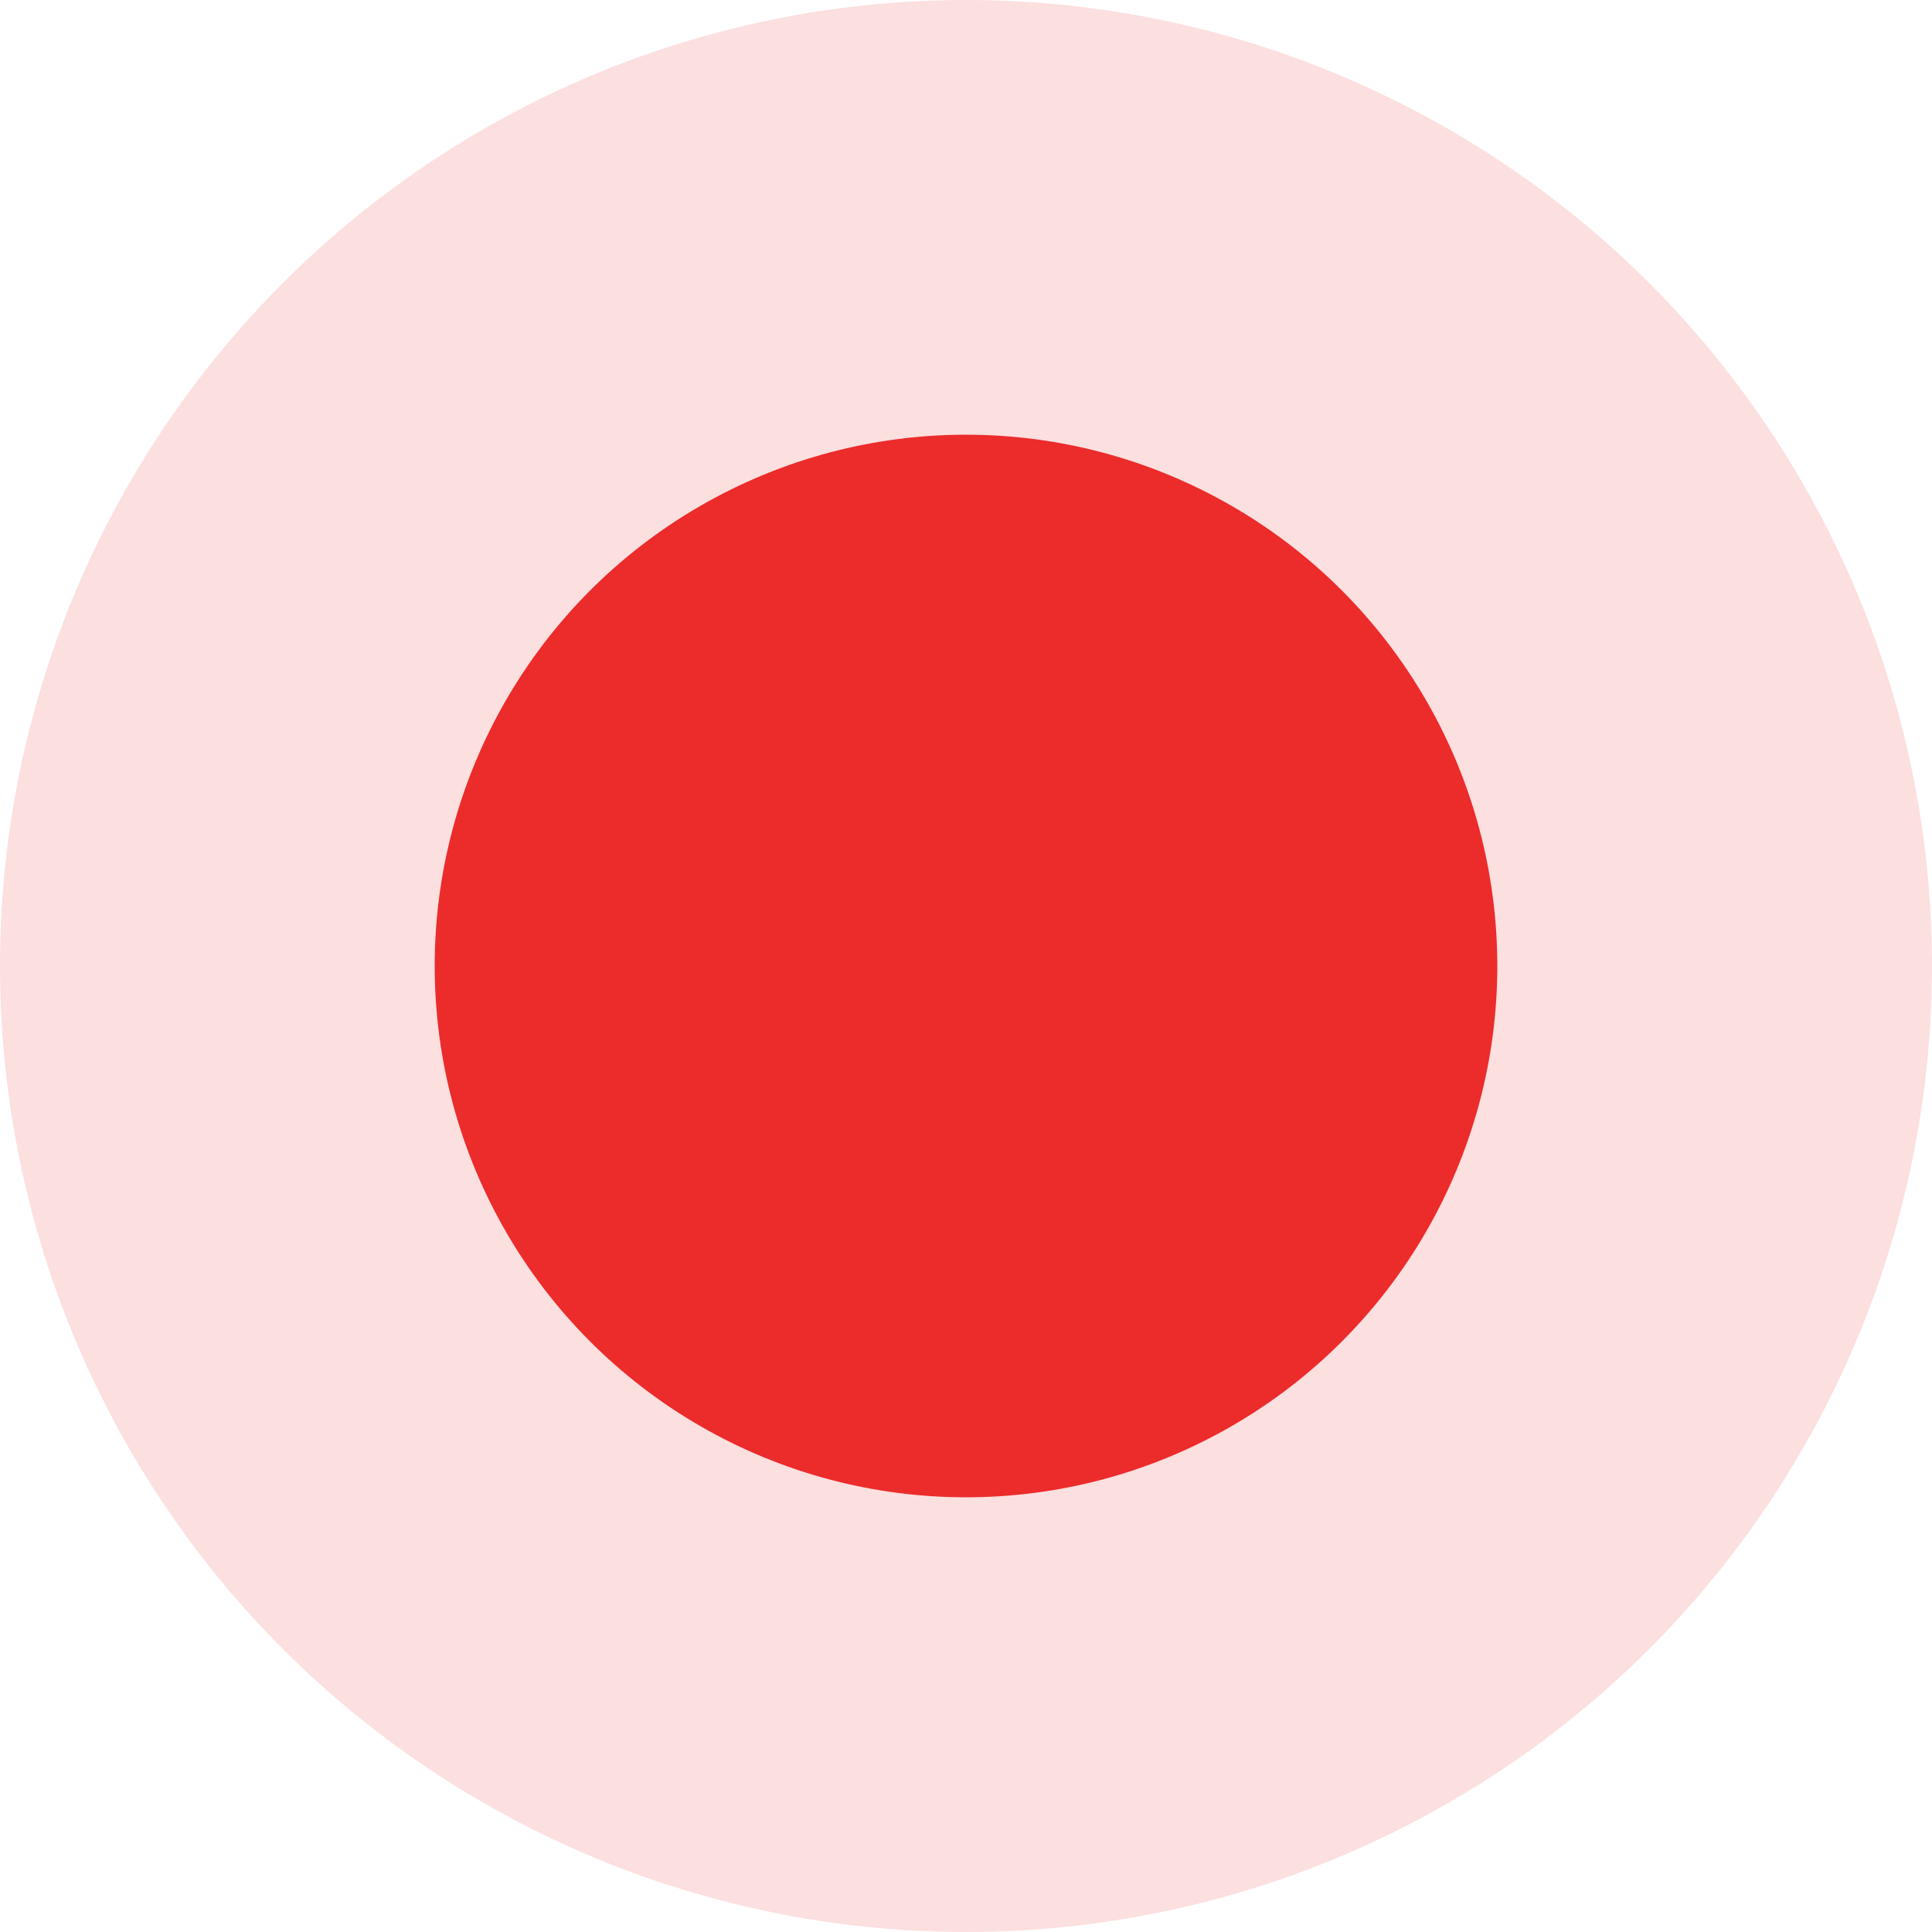
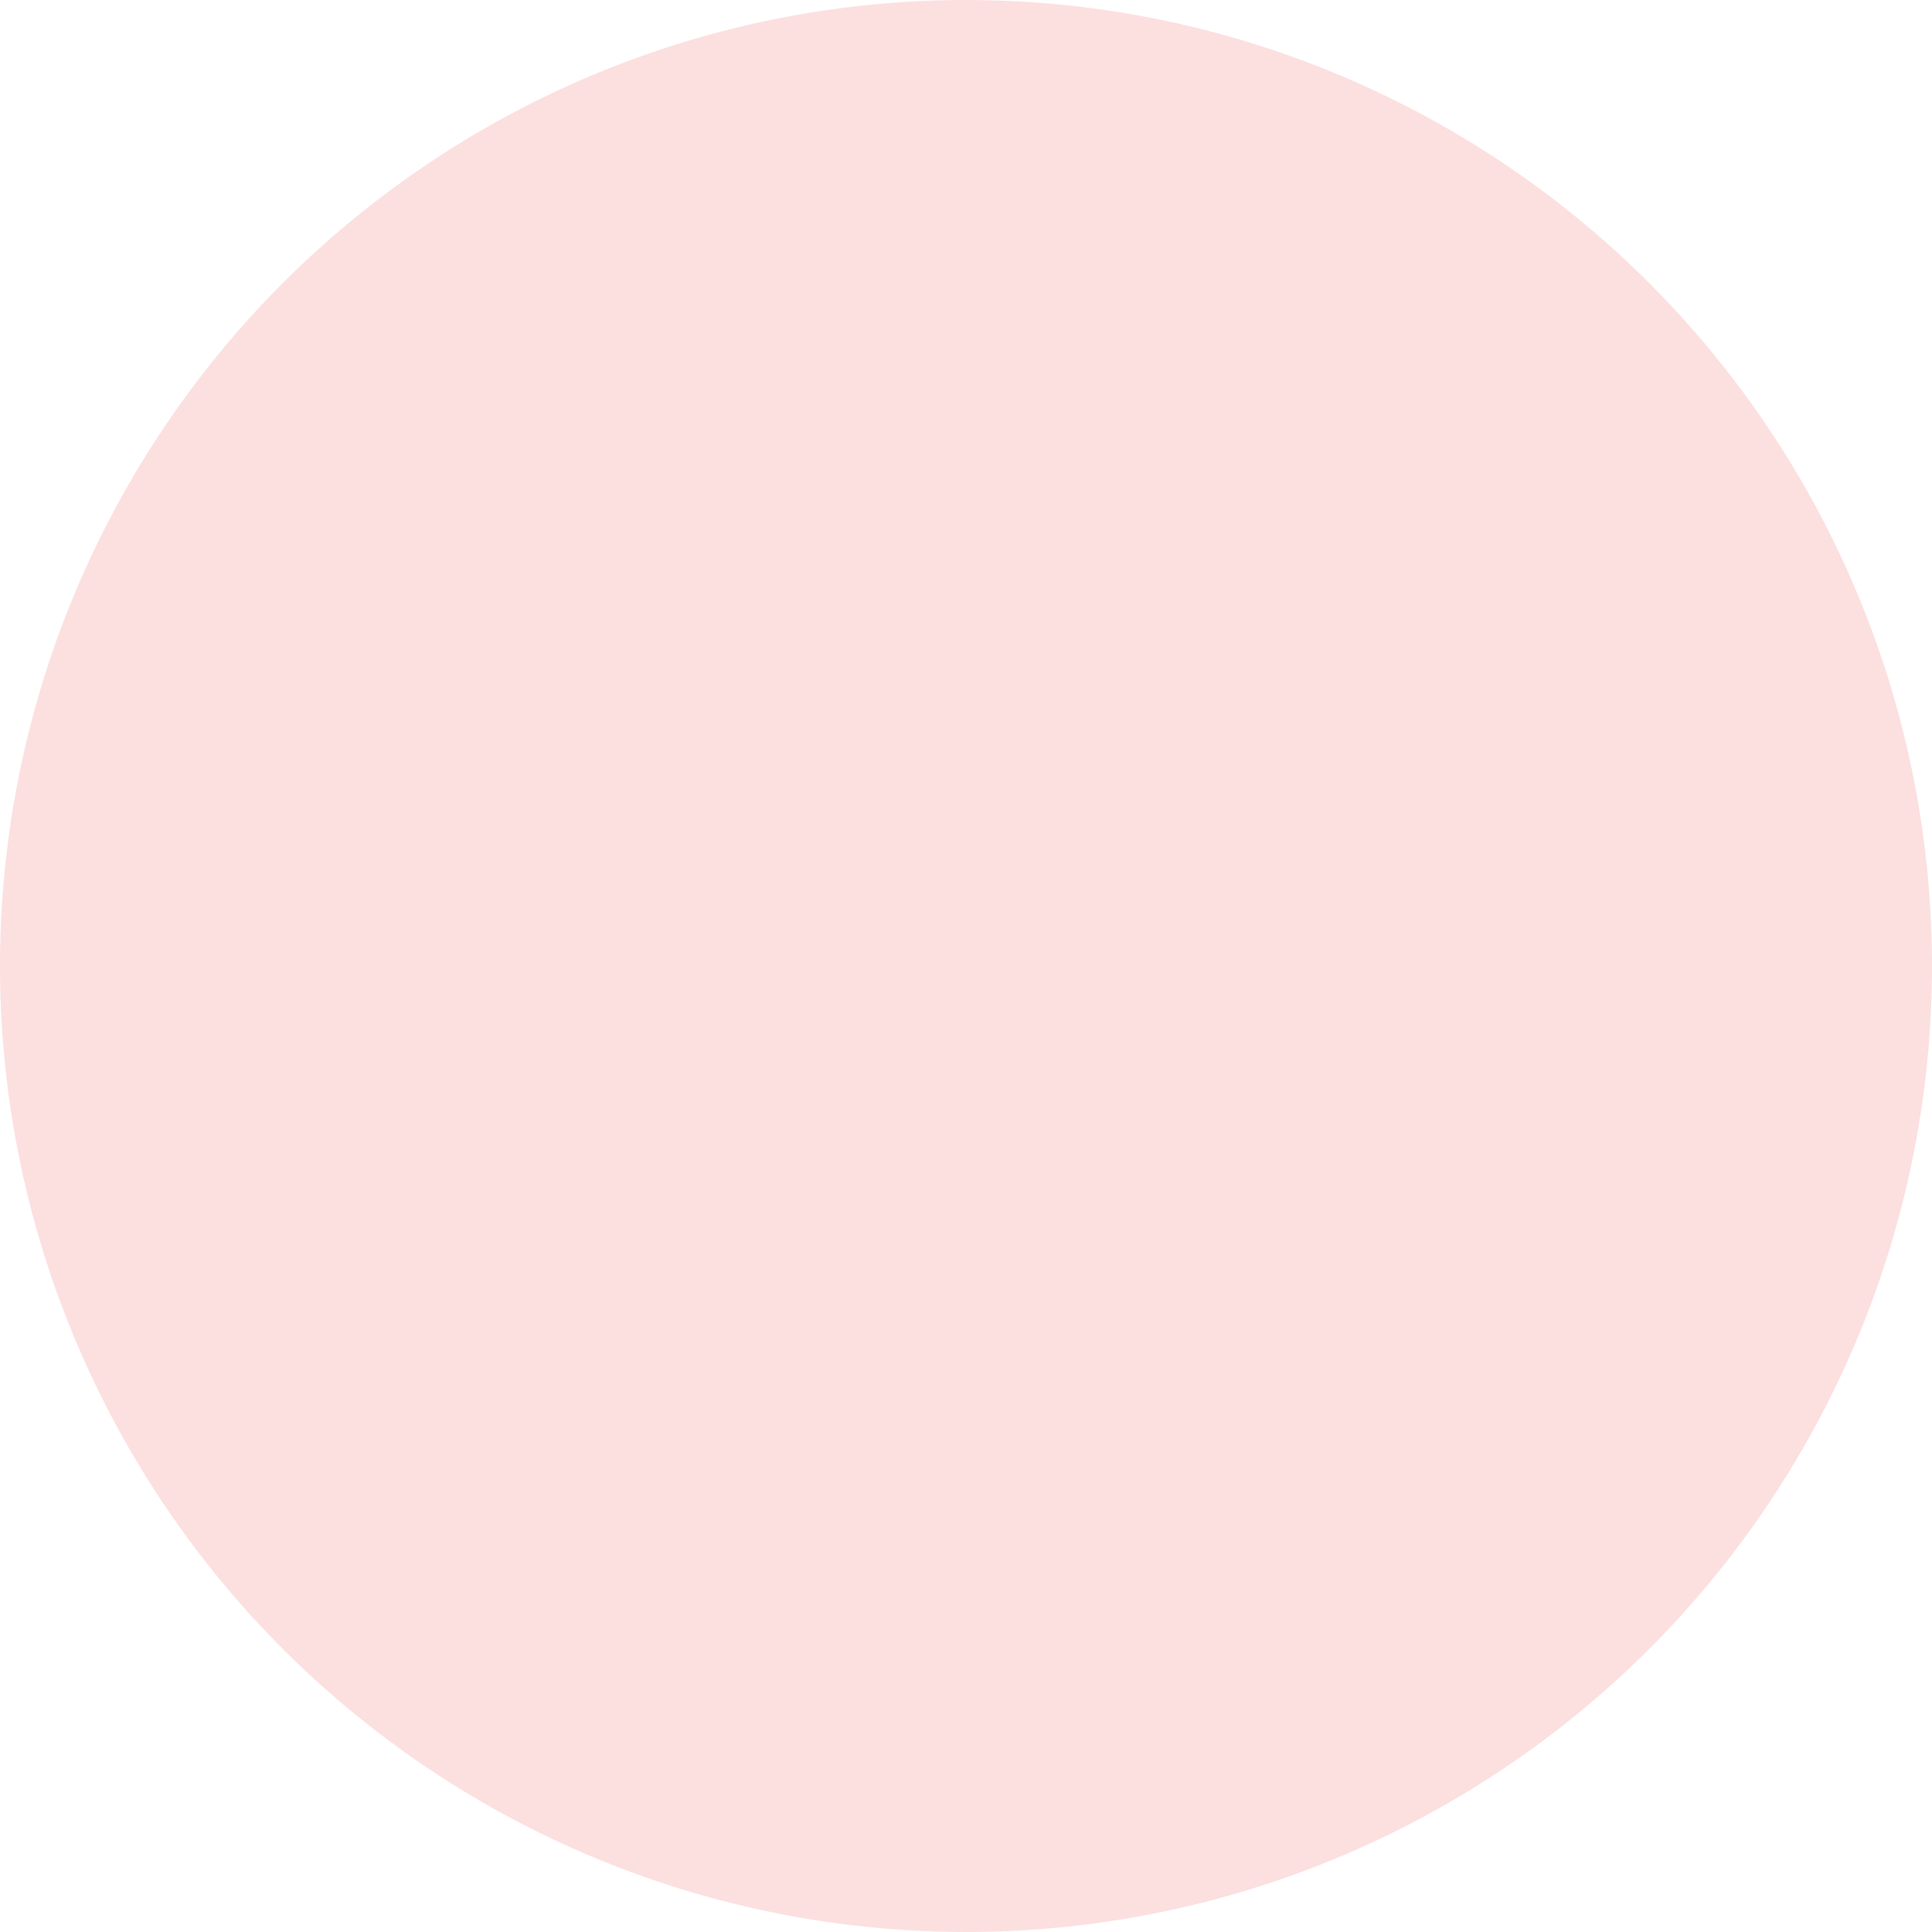
<svg xmlns="http://www.w3.org/2000/svg" width="40" height="40" viewBox="0 0 40 40">
  <g id="グループ_977" data-name="グループ 977" transform="translate(-21495 1186)">
    <circle id="楕円形_269" data-name="楕円形 269" cx="20" cy="20" r="20" transform="translate(21495 -1186)" fill="#ec2b2b" opacity="0.149" />
-     <circle id="楕円形_273" data-name="楕円形 273" cx="11" cy="11" r="11" transform="translate(21504 -1177)" fill="#ec2b2b" />
  </g>
</svg>